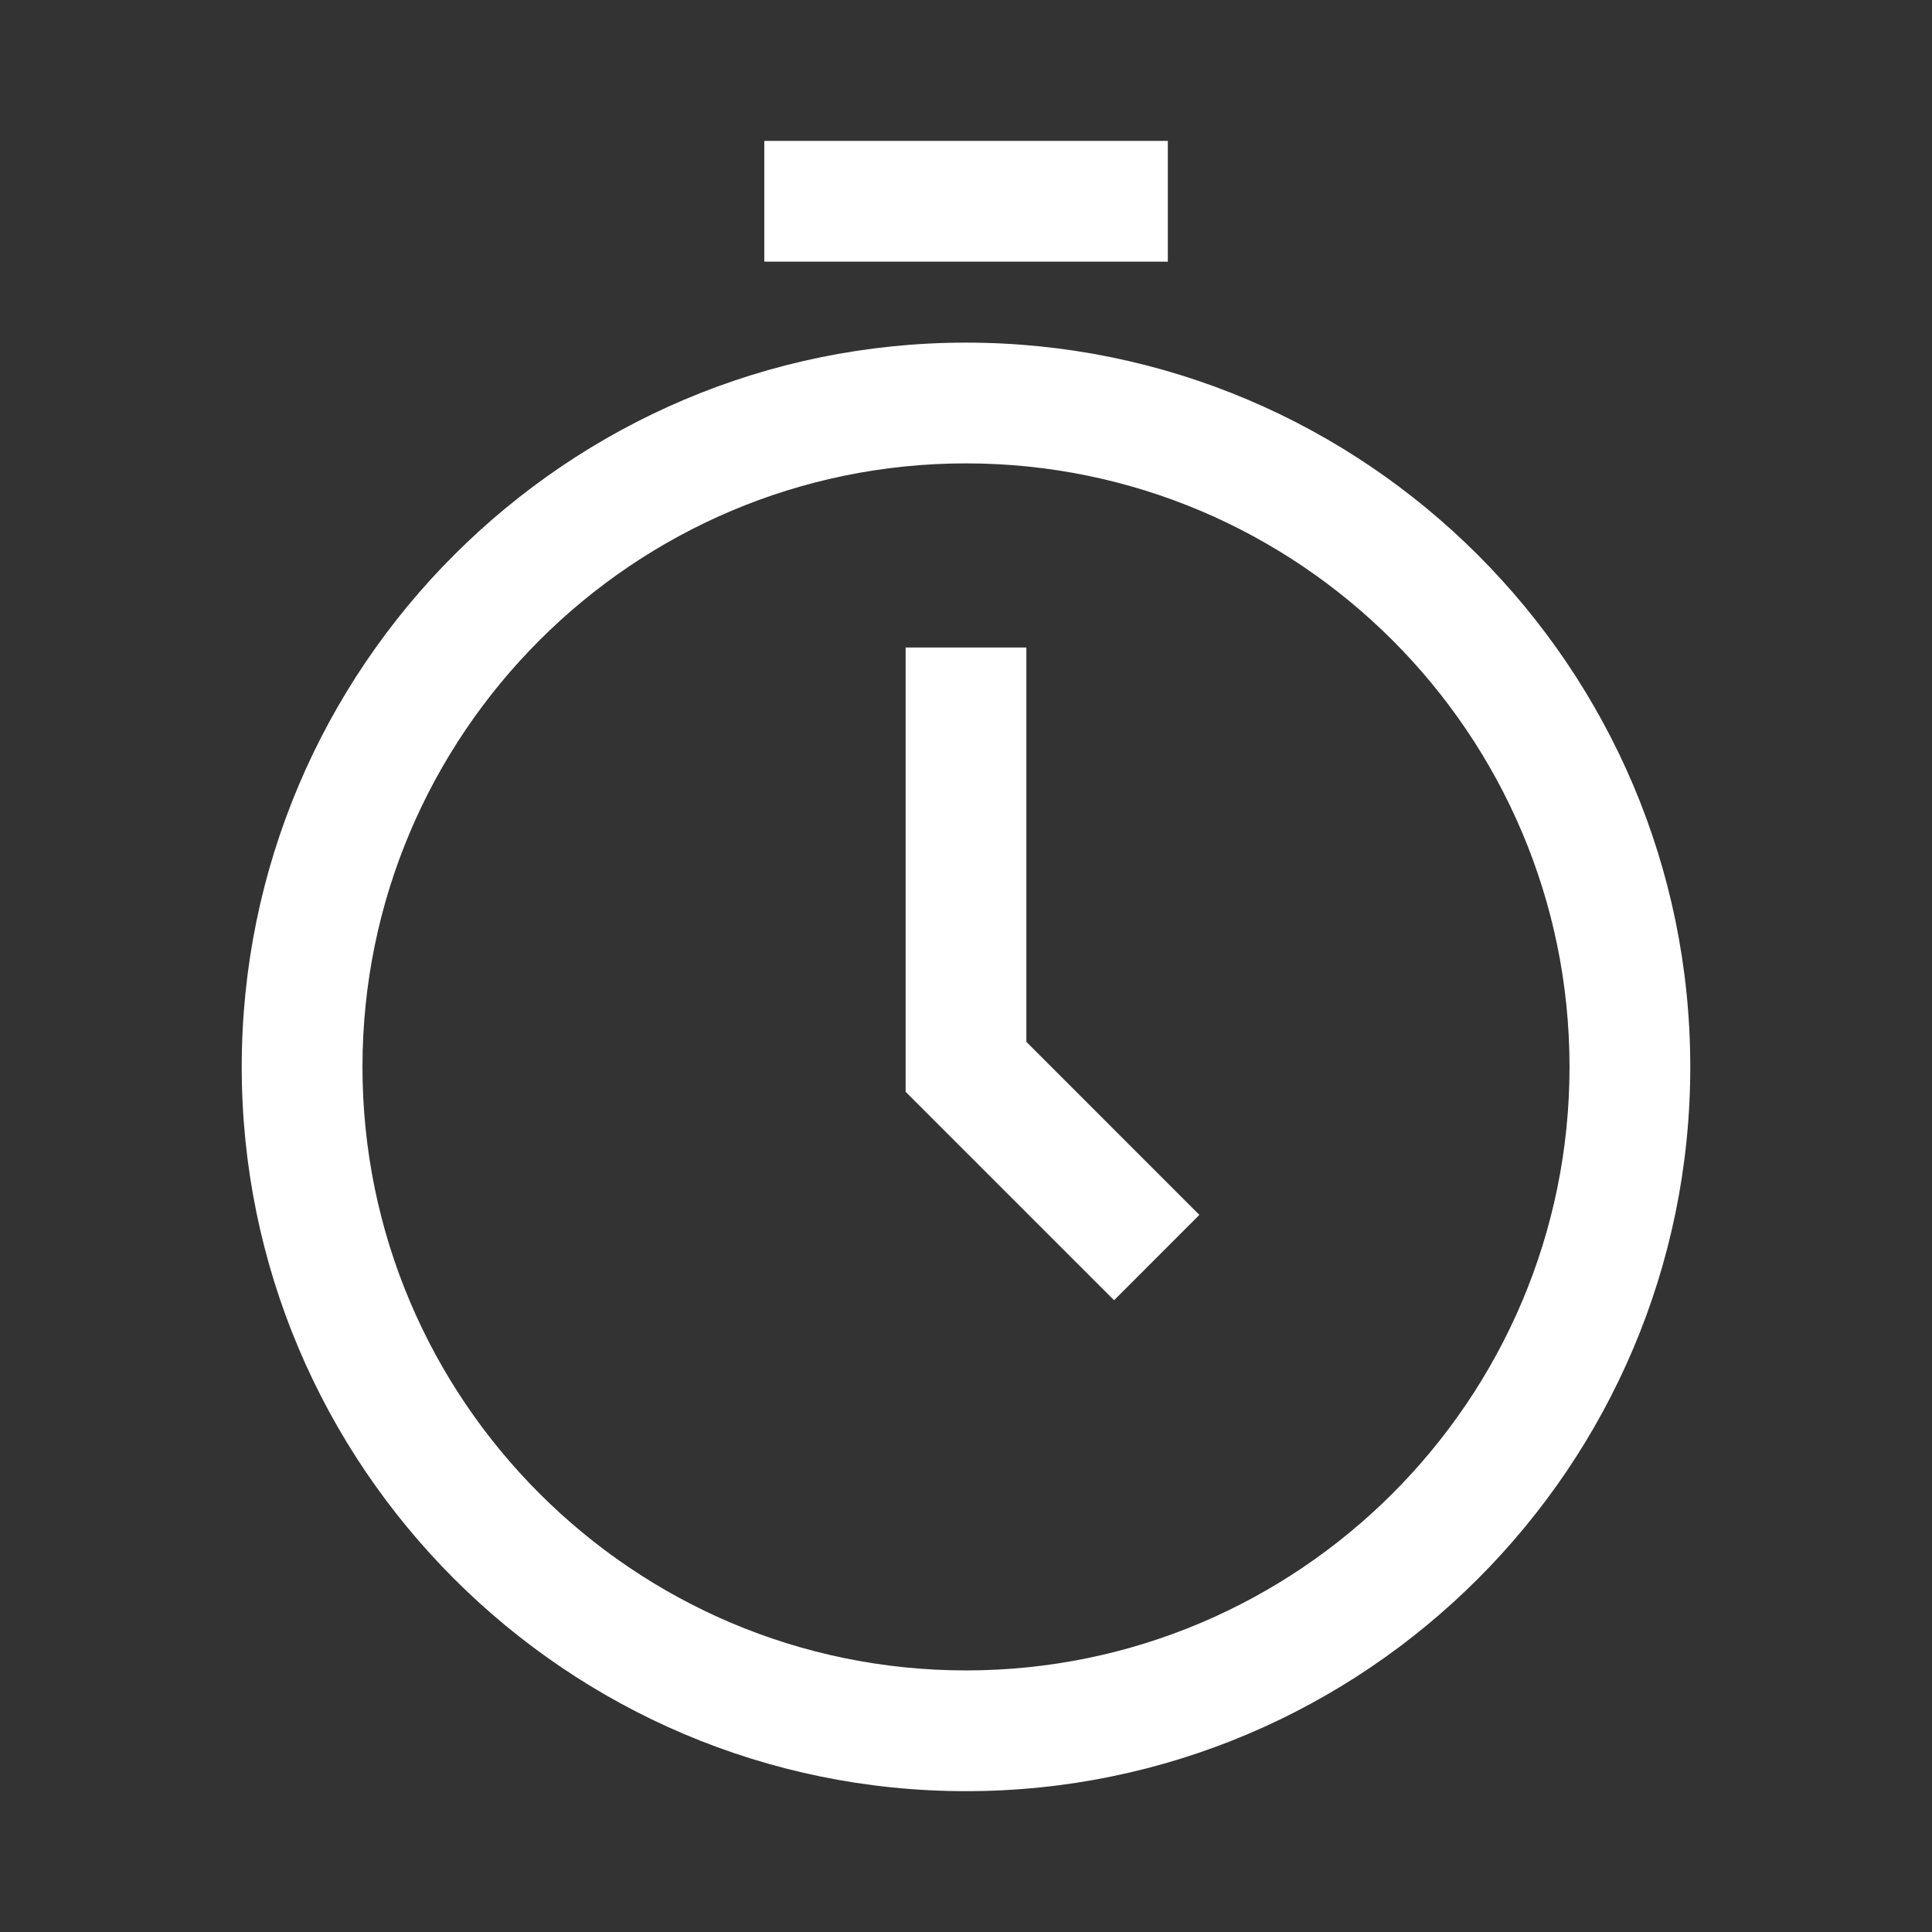
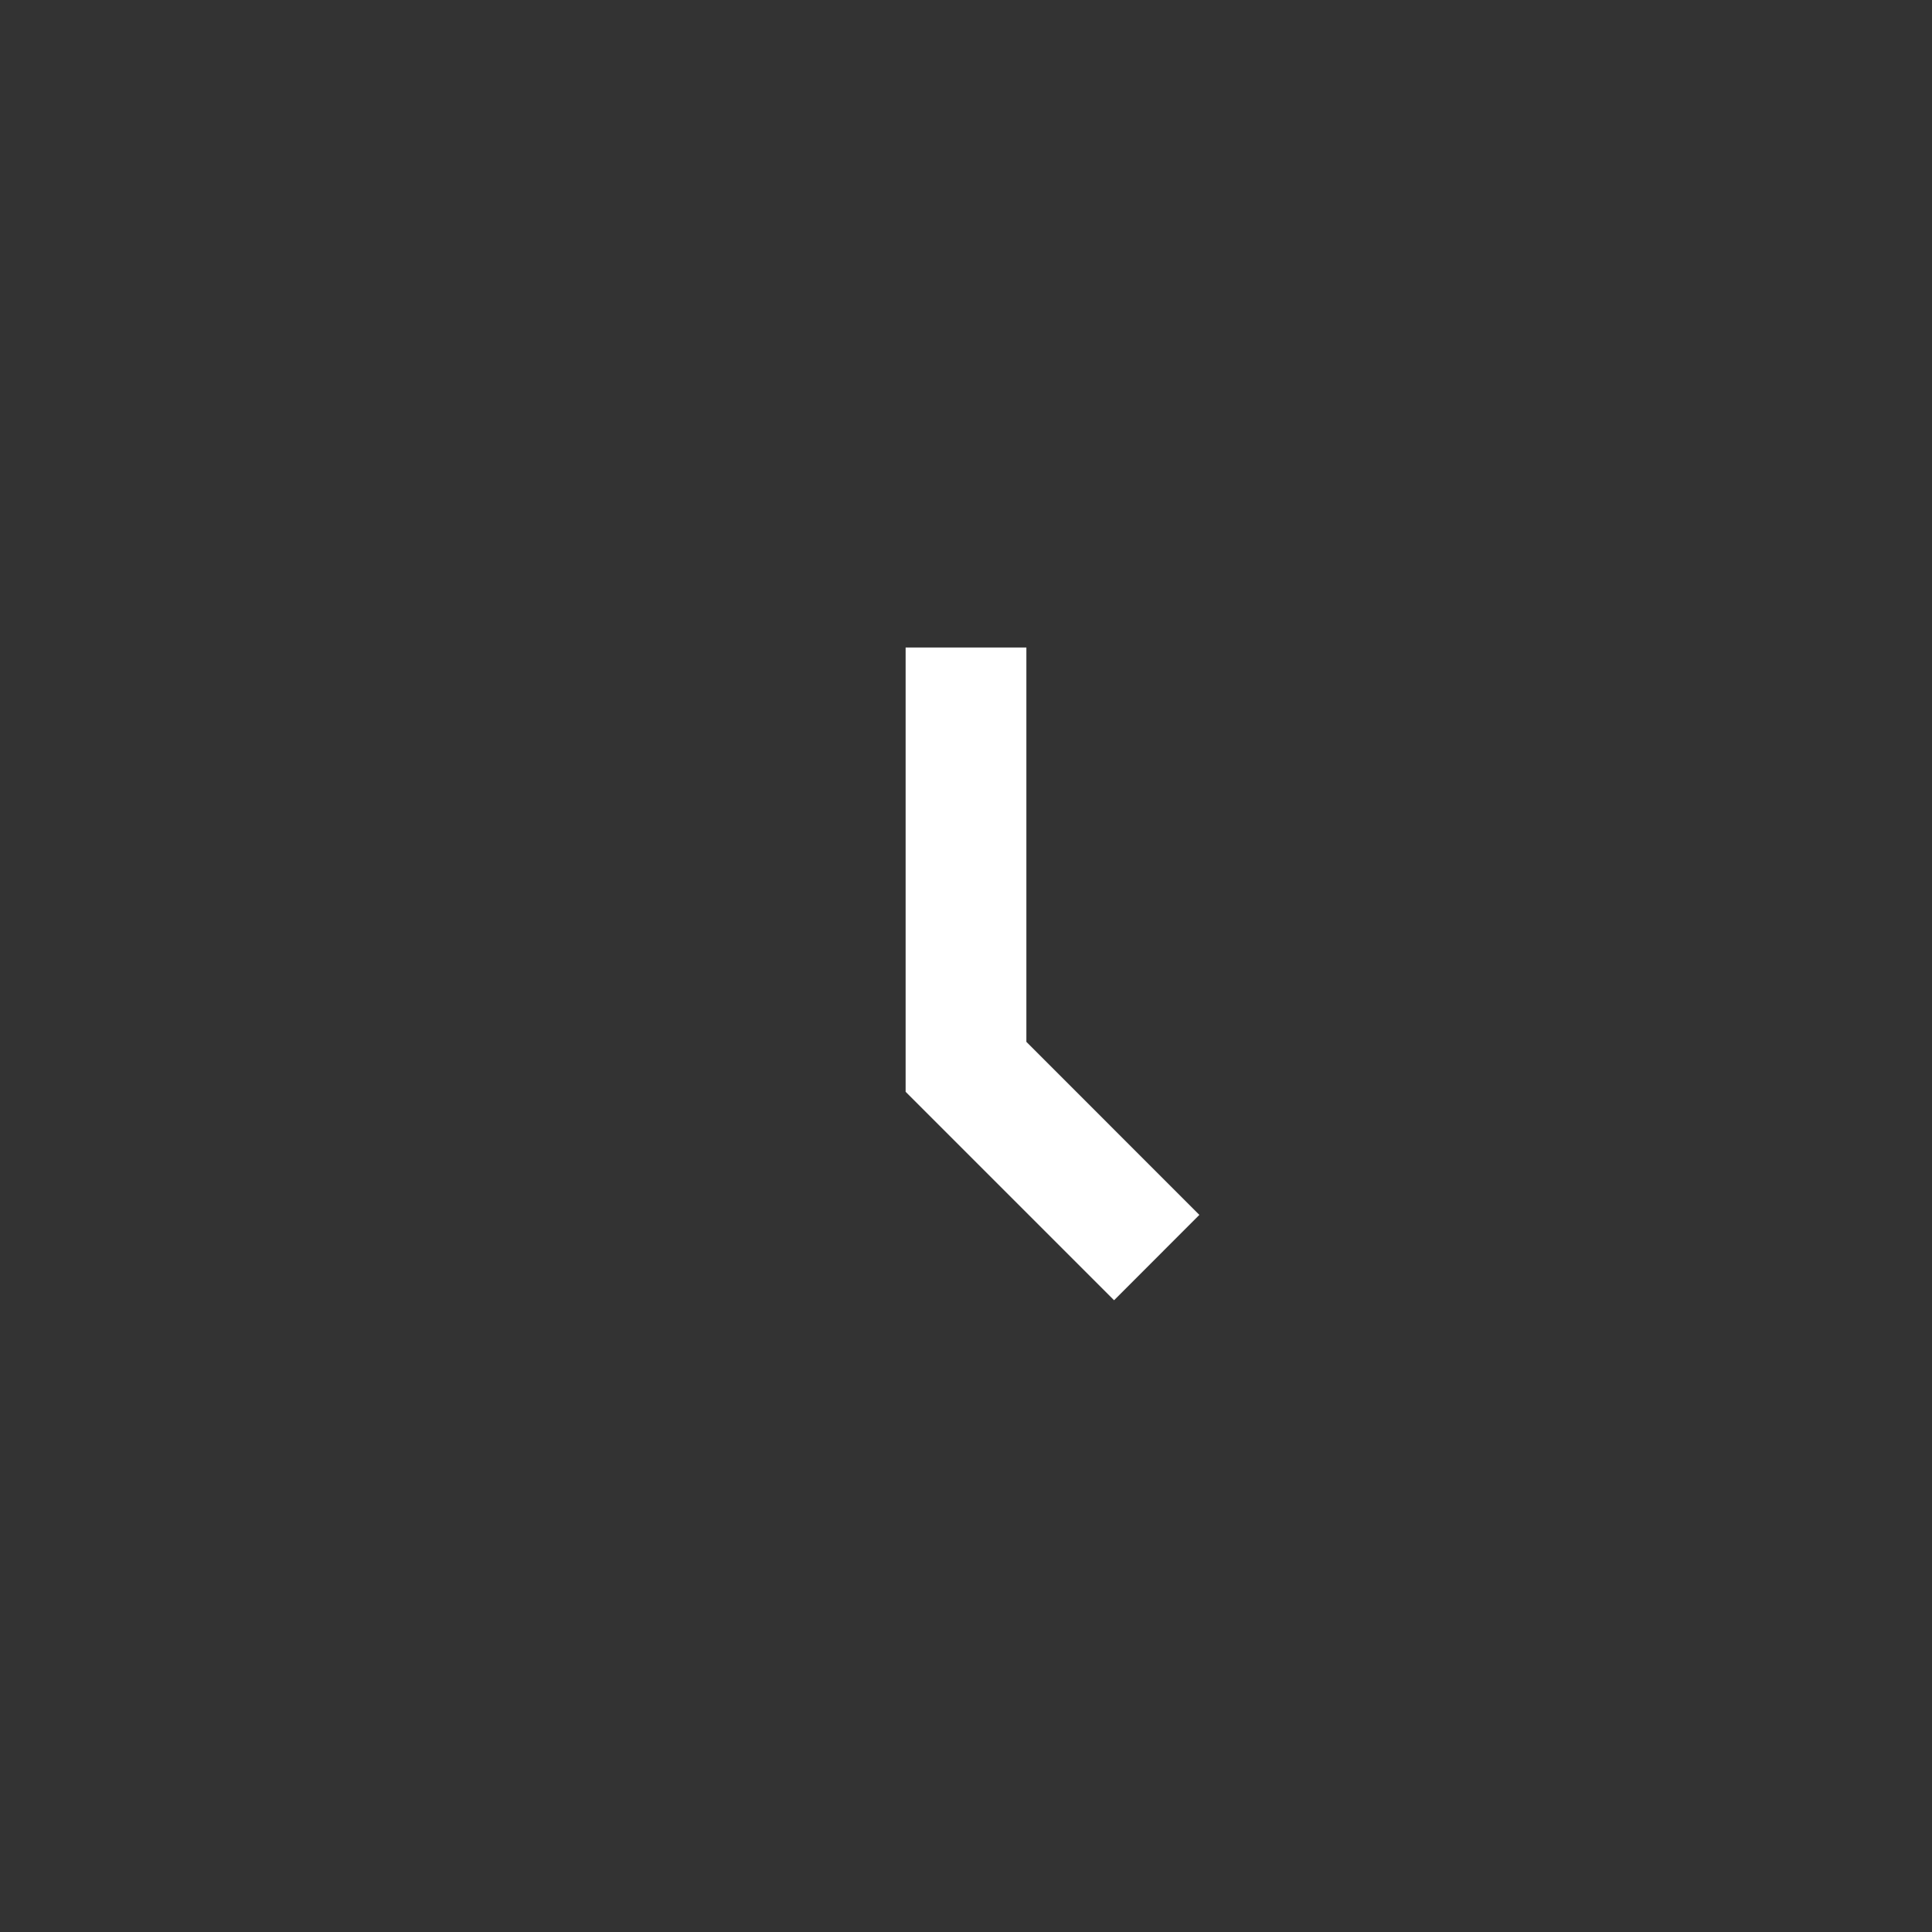
<svg xmlns="http://www.w3.org/2000/svg" width="1200pt" height="1200pt" version="1.1" viewBox="0 0 1200 1200">
  <rect x="0" y="0" width="1200" height="1200" fill="#333333" stroke="none" />
  <g fill="#fff">
-     <path d="m600 212.81c-248.06 0-449.86 201.79-449.86 449.86s201.79 449.86 449.86 449.86 449.86-201.79 449.86-449.86-201.79-449.86-449.86-449.86zm0 824.72c-206.72 0-374.86-168.14-374.86-374.86 0-206.72 168.14-374.86 374.86-374.86s374.86 168.14 374.86 374.86c0 206.72-168.14 374.86-374.86 374.86z" />
    <path d="m637.5 402.19h-75v275.95l129.47 129.47 52.969-53.016-107.44-107.48z" />
-     <path d="m474.71 87.516h250.64v75h-250.64z" />
  </g>
</svg>